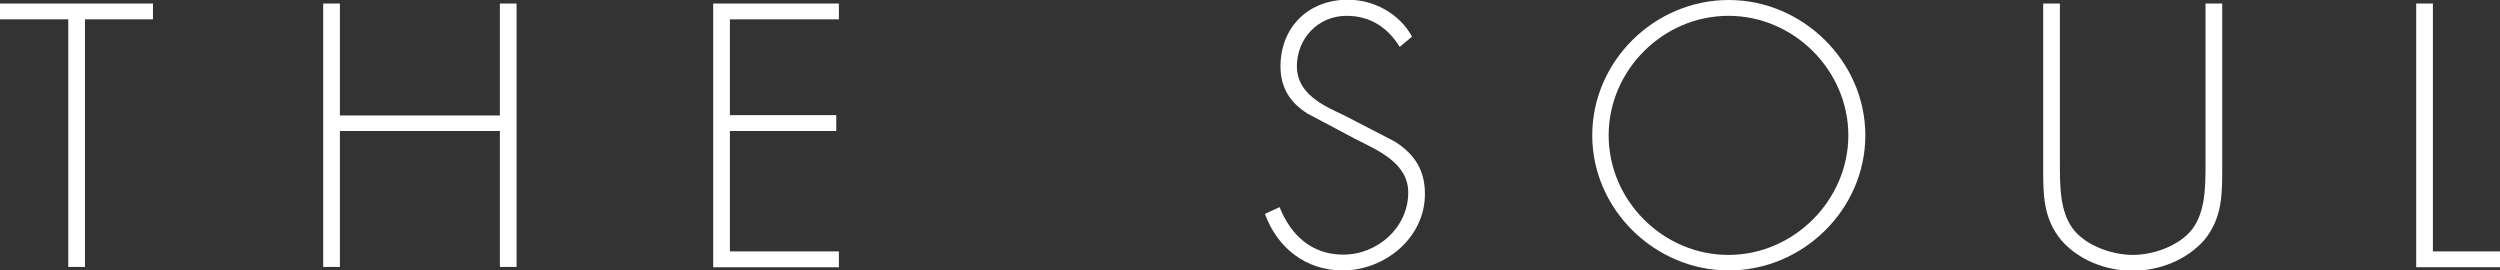
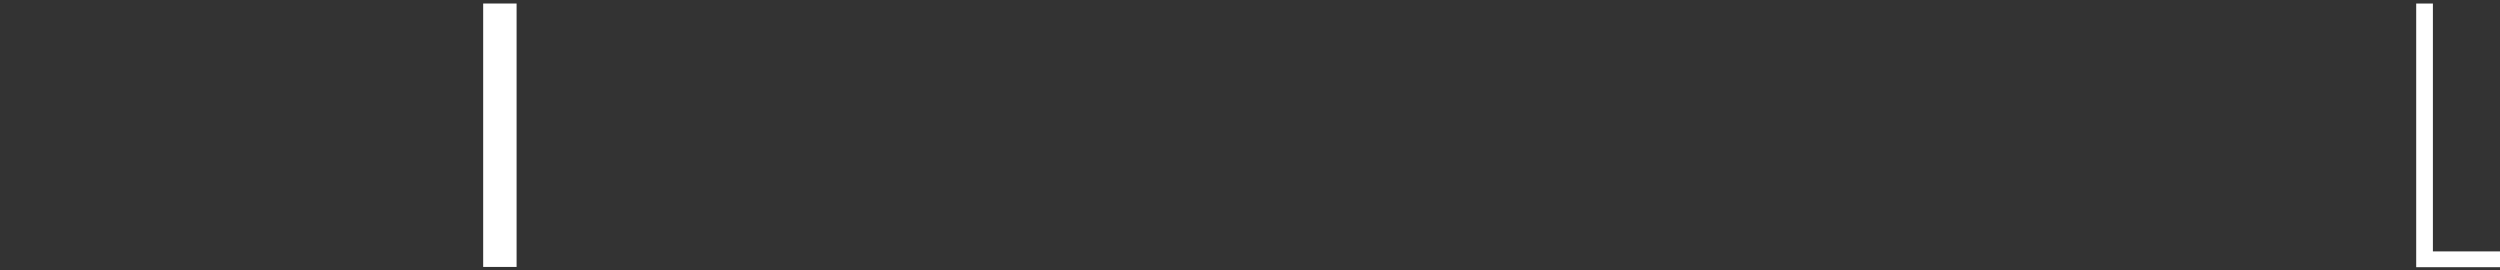
<svg xmlns="http://www.w3.org/2000/svg" version="1.1" x="0px" y="0px" width="853.2px" height="92.3px" viewBox="0 0 853.2 92.3" style="enable-background:new 0 0 853.2 92.3;" xml:space="preserve">
  <rect x="0" y="0" width="853.2" height="92.3" fill="#333333" stroke="none" />
  <style type="text/css">
	.st0{fill:#fff;}
</style>
  <defs>
</defs>
-   <path class="st0" d="M29,91.1h-5.7V6.6H0V1.2h52.2v5.4H29V91.1z" />
-   <path class="st0" d="M170.6,39.4V1.2h5.7v89.9h-5.7V44.7H116v46.4h-5.7V1.2h5.7v38.2H170.6z" />
-   <path class="st0" d="M249.1,6.6v32.7h36.3v5.4h-36.3v41.1h37.2v5.4h-42.9V1.2h42.9v5.4H249.1z" />
-   <path class="st0" d="M477.7,16c-4-6.4-9.8-10.6-18.2-10.6c-9.7,0-16.9,7.8-16.9,17.2c0,9.4,8.9,13.4,16.2,16.8l17.2,8.9  c6.8,4.3,10.3,9.8,10.3,17.9c0,14.9-13.6,26.1-28.1,26.1c-12.5,0-22.3-7.7-26.5-19.3l5-2.3c3.8,9.5,10.9,16.2,21.7,16.2  c11.8,0,22.2-9.3,22.2-21.2c0-10.1-10.4-14.4-18.1-18.3l-16.2-8.6c-6-3.7-9.3-8.9-9.3-16.1c0-13.4,9.5-22.8,23-22.8  c9.1,0,17.7,4.9,21.9,12.6L477.7,16z" />
-   <path class="st0" d="M636.6,46.2c0,25.3-21.3,46.1-46.6,46.1c-25.3,0-46.6-20.9-46.6-46.1c0-25.3,21.2-46.2,46.6-46.2  C615.2,0,636.6,20.9,636.6,46.2z M549,46.2c0,22.2,18.5,40.8,40.9,40.8c22.3,0,40.9-18.7,40.9-40.8c0-22.2-18.6-40.8-40.9-40.8  C567.5,5.4,549,24,549,46.2z" />
-   <path class="st0" d="M752.7,1.2h5.7v56.1c0,9.2,0,17.1-6.1,24.6c-6.1,6.9-15.4,10.5-24.5,10.5c-9.1,0-18.4-3.6-24.4-10.5  c-6.1-7.5-6.1-15.4-6.1-24.6V1.2h5.7v54.4c0,8.1,0,16.7,4.6,22.7C712.1,84,721,87,727.9,87c6.9,0,15.7-3,20.2-8.7  c4.6-6,4.6-14.6,4.6-22.7V1.2z" />
+   <path class="st0" d="M170.6,39.4V1.2h5.7v89.9h-5.7V44.7v46.4h-5.7V1.2h5.7v38.2H170.6z" />
  <path class="st0" d="M830.3,85.8h22.9v5.4h-28.6V1.2h5.7V85.8z" />
</svg>